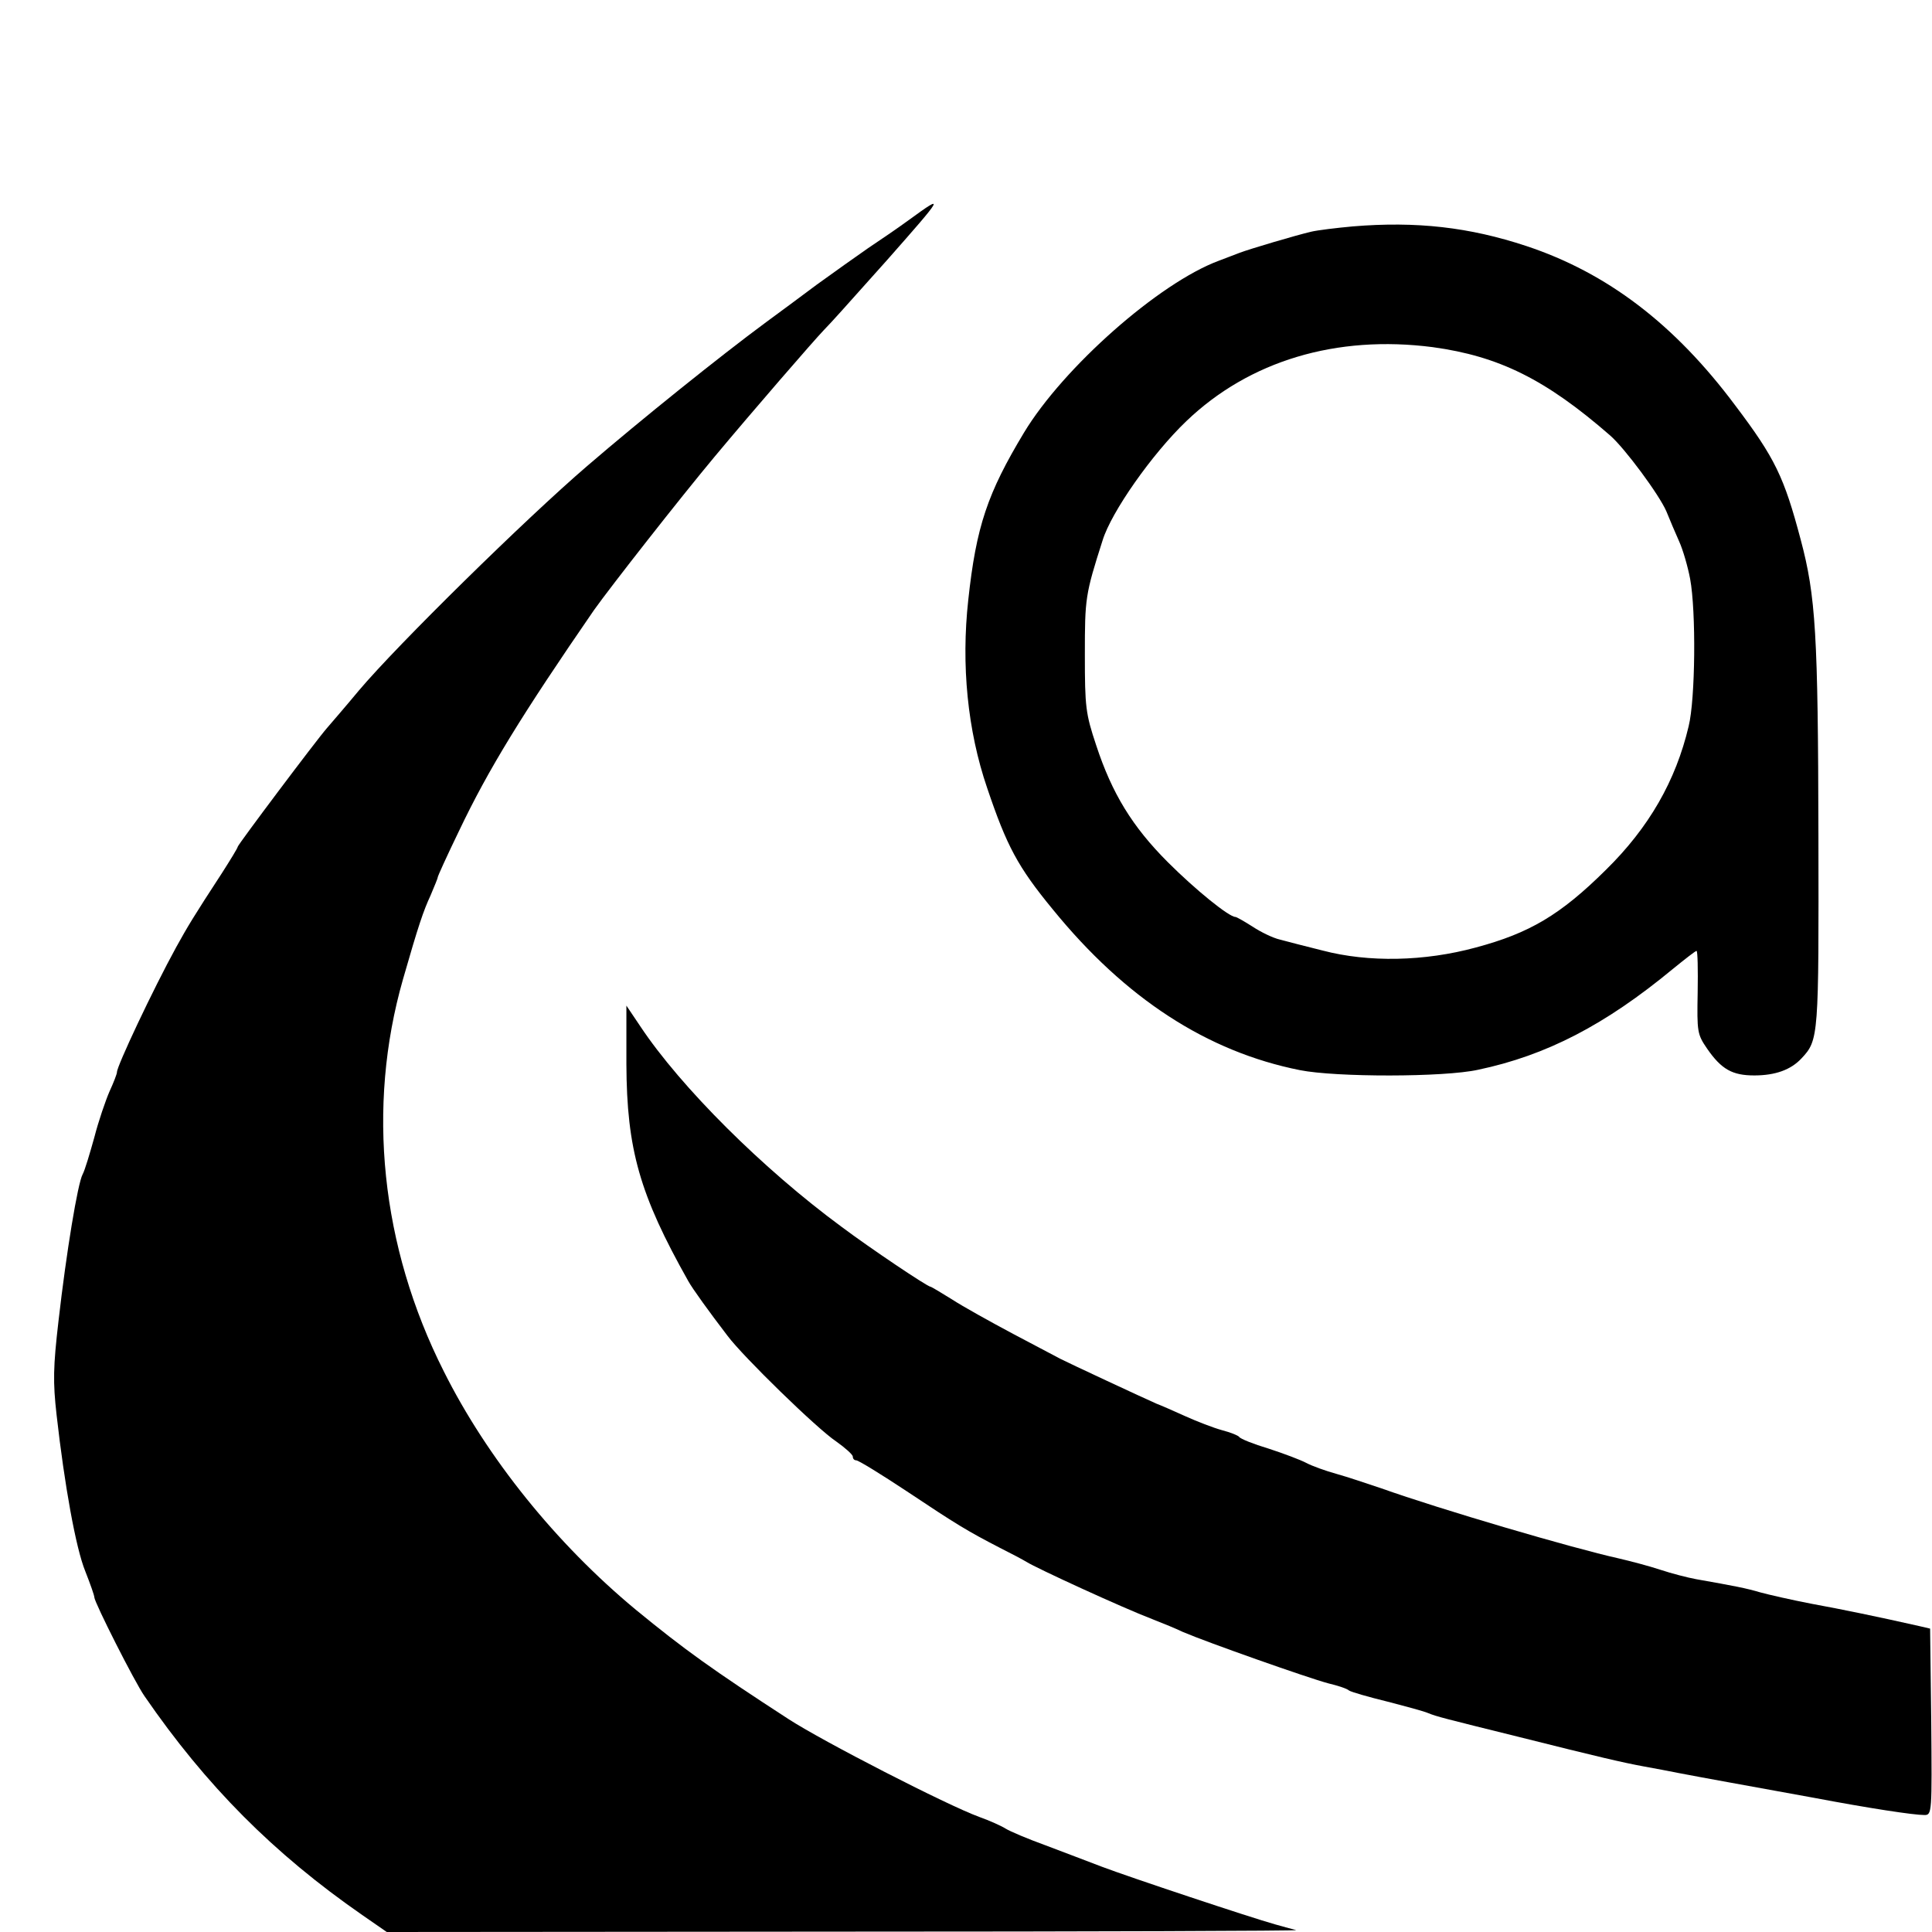
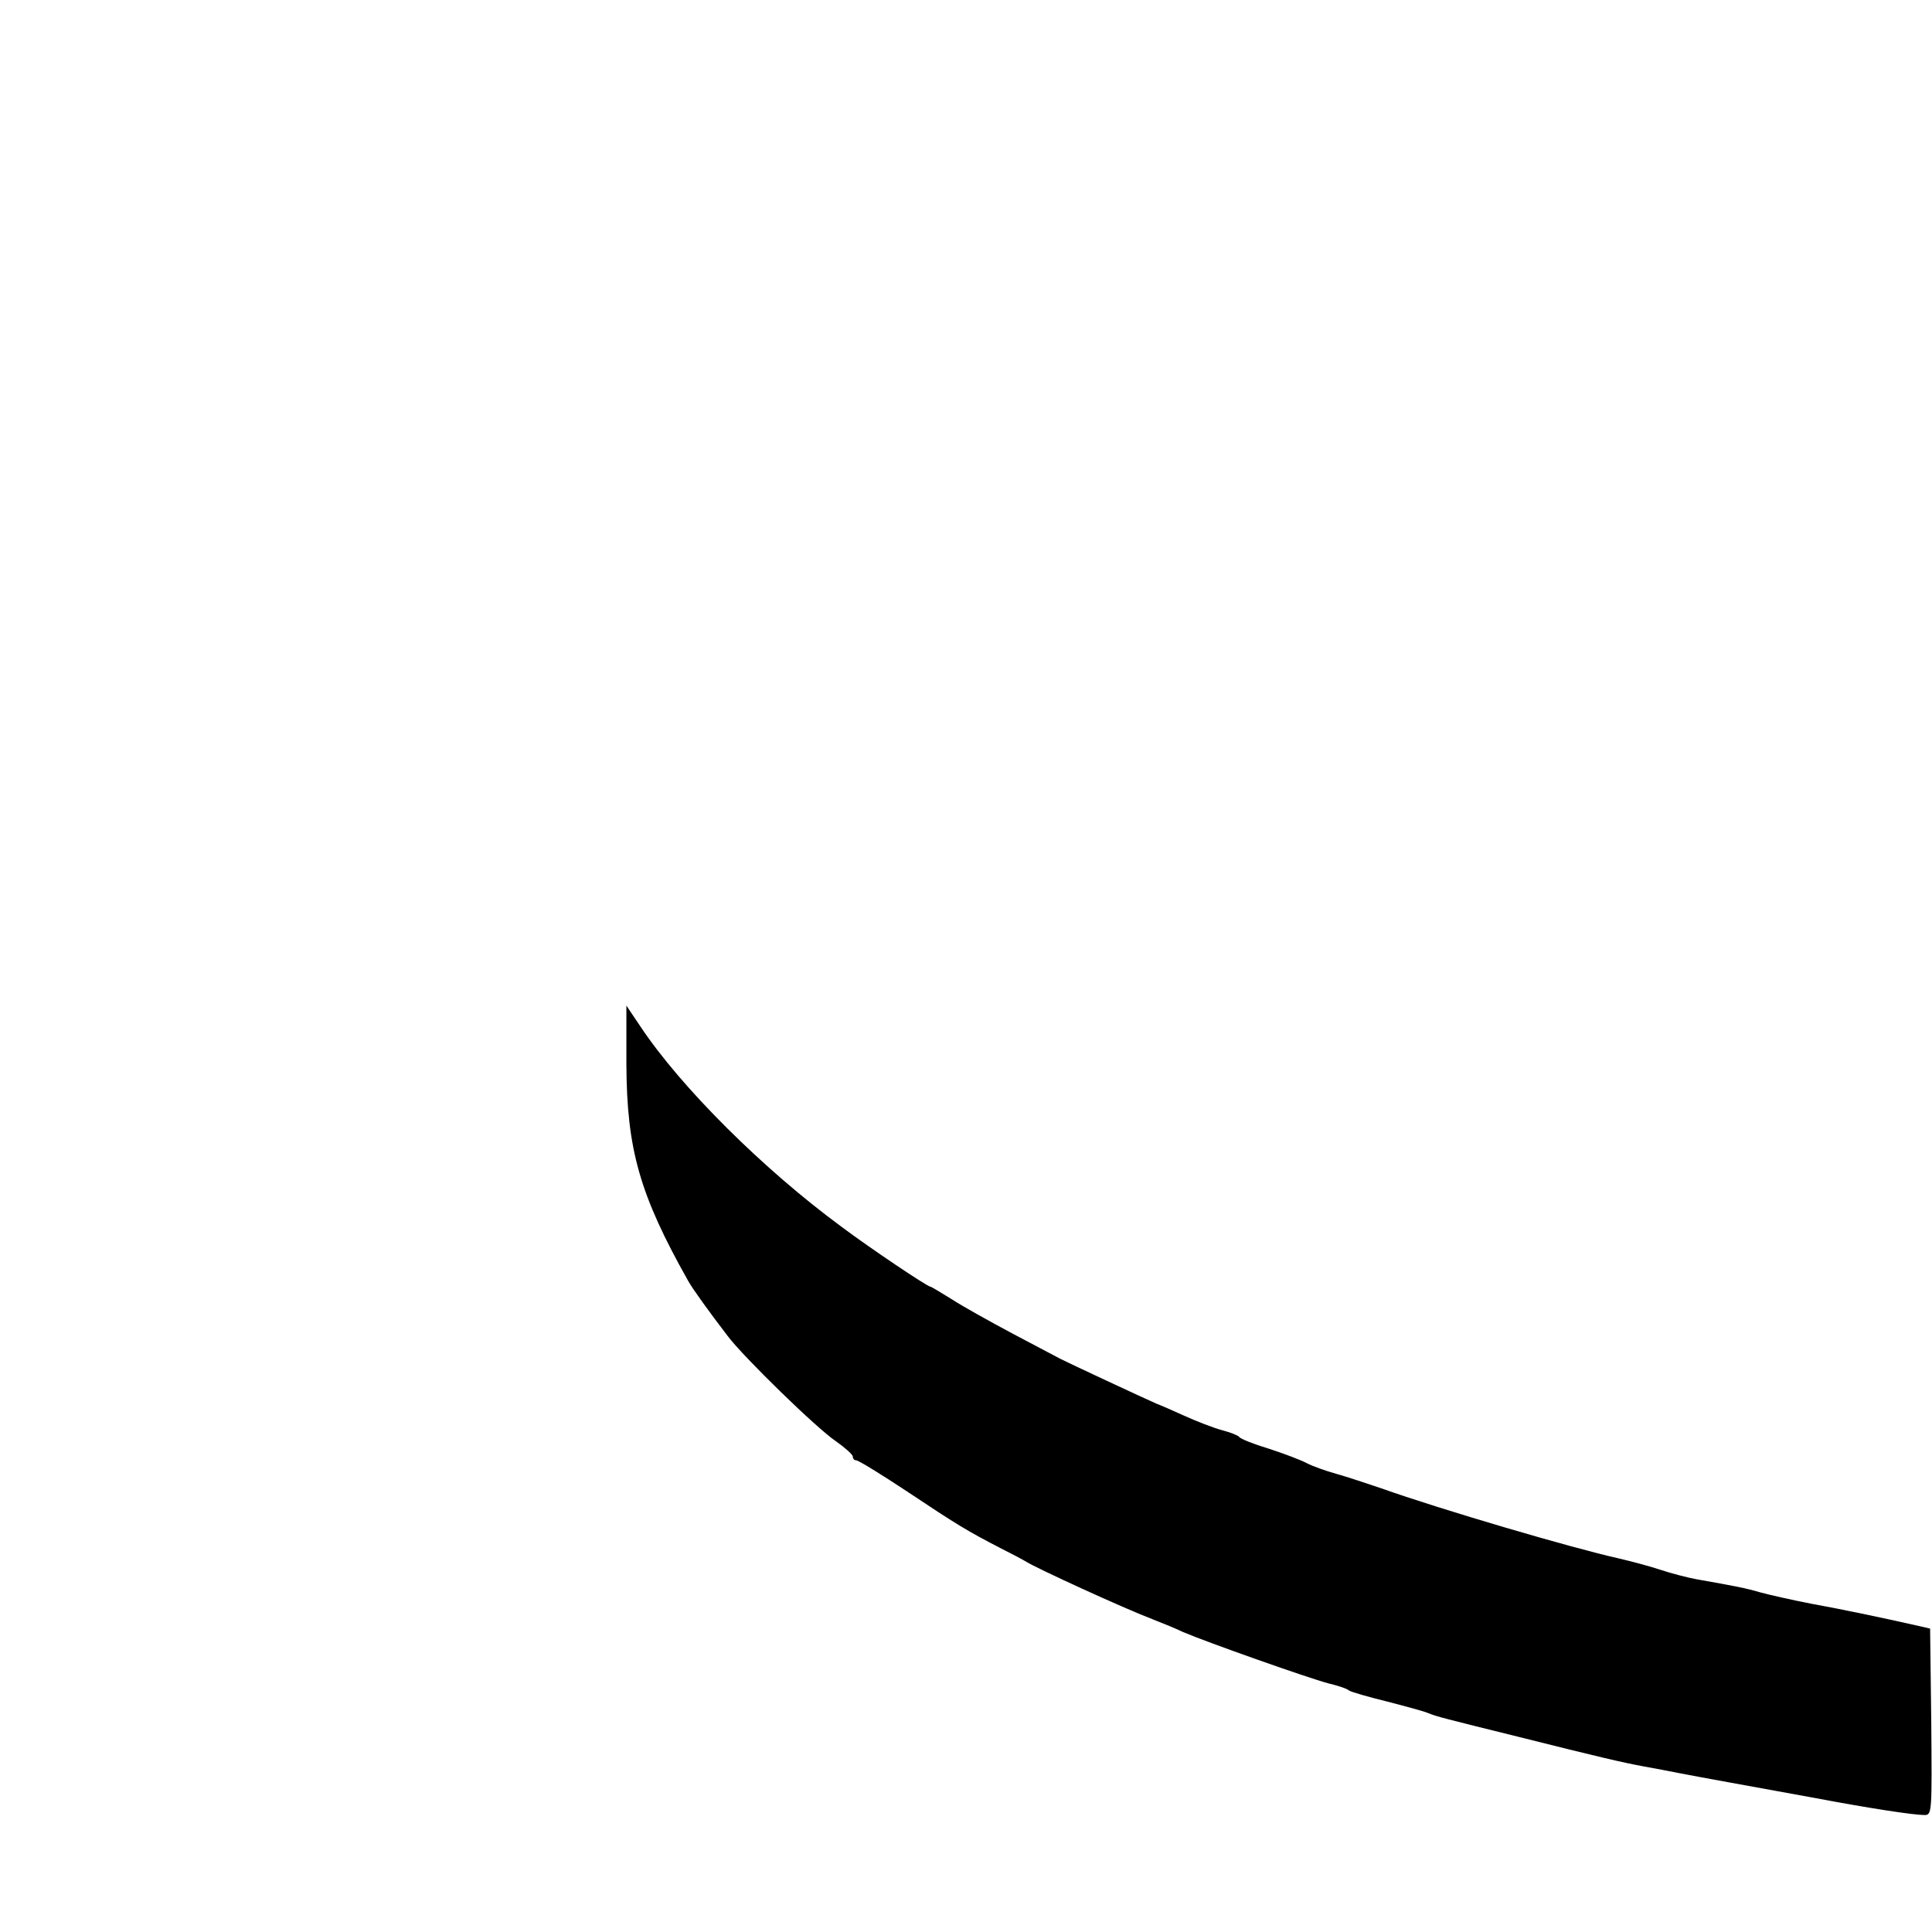
<svg xmlns="http://www.w3.org/2000/svg" version="1.0" width="512pt" height="512pt" viewBox="0 0 512 512" preserveAspectRatio="xMidYMid meet">
  <g transform="translate(0,512) scale(0.1,-0.1)" fill="#000000" stroke="none">
-     <path d="M2410 4538 c-30 -22 -80 -56 -110 -76 -30 -21 -91 -64 -135 -96 -44 -33 -105 -78 -135 -100 -122 -90 -331 -258 -474 -381 -163 -140 -502 -473 -605 -595 -34 -41 -73 -86 -85 -100 -28 -32 -236 -309 -236 -314 0 -3 -19 -34 -42 -70 -75 -115 -90 -140 -121 -196 -62 -113 -157 -315 -157 -331 0 -5 -9 -28 -20 -52 -10 -23 -29 -78 -40 -121 -12 -43 -25 -87 -31 -98 -13 -24 -43 -205 -64 -389 -14 -121 -15 -161 -5 -249 21 -186 51 -353 76 -414 13 -33 24 -64 24 -69 0 -13 107 -225 133 -262 163 -237 342 -417 577 -580 l65 -45 1210 1 c665 0 1206 2 1200 4 -5 1 -30 8 -55 15 -68 19 -386 125 -460 153 -36 14 -103 39 -150 57 -47 17 -94 37 -105 44 -11 7 -42 21 -70 31 -85 31 -414 200 -505 259 -202 131 -277 185 -405 290 -211 175 -394 402 -509 632 -167 331 -205 700 -108 1039 41 143 54 181 73 222 10 24 19 45 19 48 0 3 25 58 56 122 79 166 168 310 358 586 44 62 229 298 320 407 101 121 263 308 290 336 25 26 41 44 167 185 150 170 155 177 59 107z" />
-     <path d="M3585 4520 c-44 -4 -93 -10 -110 -14 -39 -9 -164 -46 -190 -56 -11 -4 -36 -14 -55 -21 -159 -59 -412 -283 -516 -455 -97 -161 -127 -249 -148 -444 -19 -172 -2 -346 50 -498 52 -154 81 -209 174 -322 192 -236 409 -377 655 -426 95 -19 382 -19 472 1 181 38 337 119 516 267 32 26 60 48 63 48 3 0 4 -49 3 -110 -2 -105 -1 -111 25 -149 38 -55 67 -71 125 -71 56 0 97 15 125 45 46 49 46 56 45 592 -1 532 -7 633 -47 783 -44 166 -68 216 -173 355 -161 216 -340 352 -554 423 -151 50 -291 66 -460 52z m212 -320 c175 -24 299 -85 470 -234 39 -34 130 -157 149 -201 9 -22 24 -58 34 -80 10 -22 23 -67 29 -99 16 -86 14 -319 -4 -391 -34 -144 -105 -268 -219 -380 -121 -120 -203 -168 -345 -206 -136 -37 -284 -40 -406 -8 -44 11 -95 24 -113 29 -18 4 -51 20 -72 34 -22 14 -43 26 -46 26 -17 0 -106 72 -179 145 -94 94 -148 182 -190 310 -28 84 -30 101 -30 240 0 150 1 159 47 303 23 75 131 229 222 316 167 160 398 229 653 196z" />
    <path d="M1660 2300 c1 -226 35 -346 164 -575 11 -20 55 -81 104 -145 41 -55 238 -247 288 -280 24 -17 44 -35 44 -40 0 -6 4 -10 9 -10 6 0 66 -37 134 -82 132 -88 160 -105 247 -150 30 -15 62 -32 70 -37 27 -17 253 -121 334 -152 28 -11 65 -26 81 -34 63 -27 332 -122 385 -136 25 -6 50 -14 55 -19 6 -4 51 -17 100 -29 50 -13 99 -26 110 -31 22 -9 42 -14 240 -63 215 -54 276 -68 330 -78 28 -5 70 -13 95 -18 25 -5 86 -16 135 -25 50 -9 149 -27 220 -40 148 -28 266 -46 295 -46 20 0 20 6 18 247 l-3 247 -30 7 c-111 25 -203 44 -285 59 -52 10 -113 24 -135 30 -37 11 -68 17 -170 35 -22 4 -65 15 -95 25 -30 10 -80 23 -110 30 -122 27 -473 130 -630 186 -36 12 -89 30 -118 38 -29 8 -65 21 -80 29 -15 8 -60 25 -100 38 -40 12 -75 26 -78 31 -3 4 -23 12 -46 18 -22 6 -66 23 -97 37 -31 14 -65 29 -76 33 -30 13 -238 110 -255 119 -8 4 -64 34 -125 66 -60 32 -134 73 -163 92 -29 18 -54 33 -56 33 -8 0 -160 102 -236 159 -208 153 -426 370 -533 531 l-37 55 0 -155z" />
  </g>
</svg>